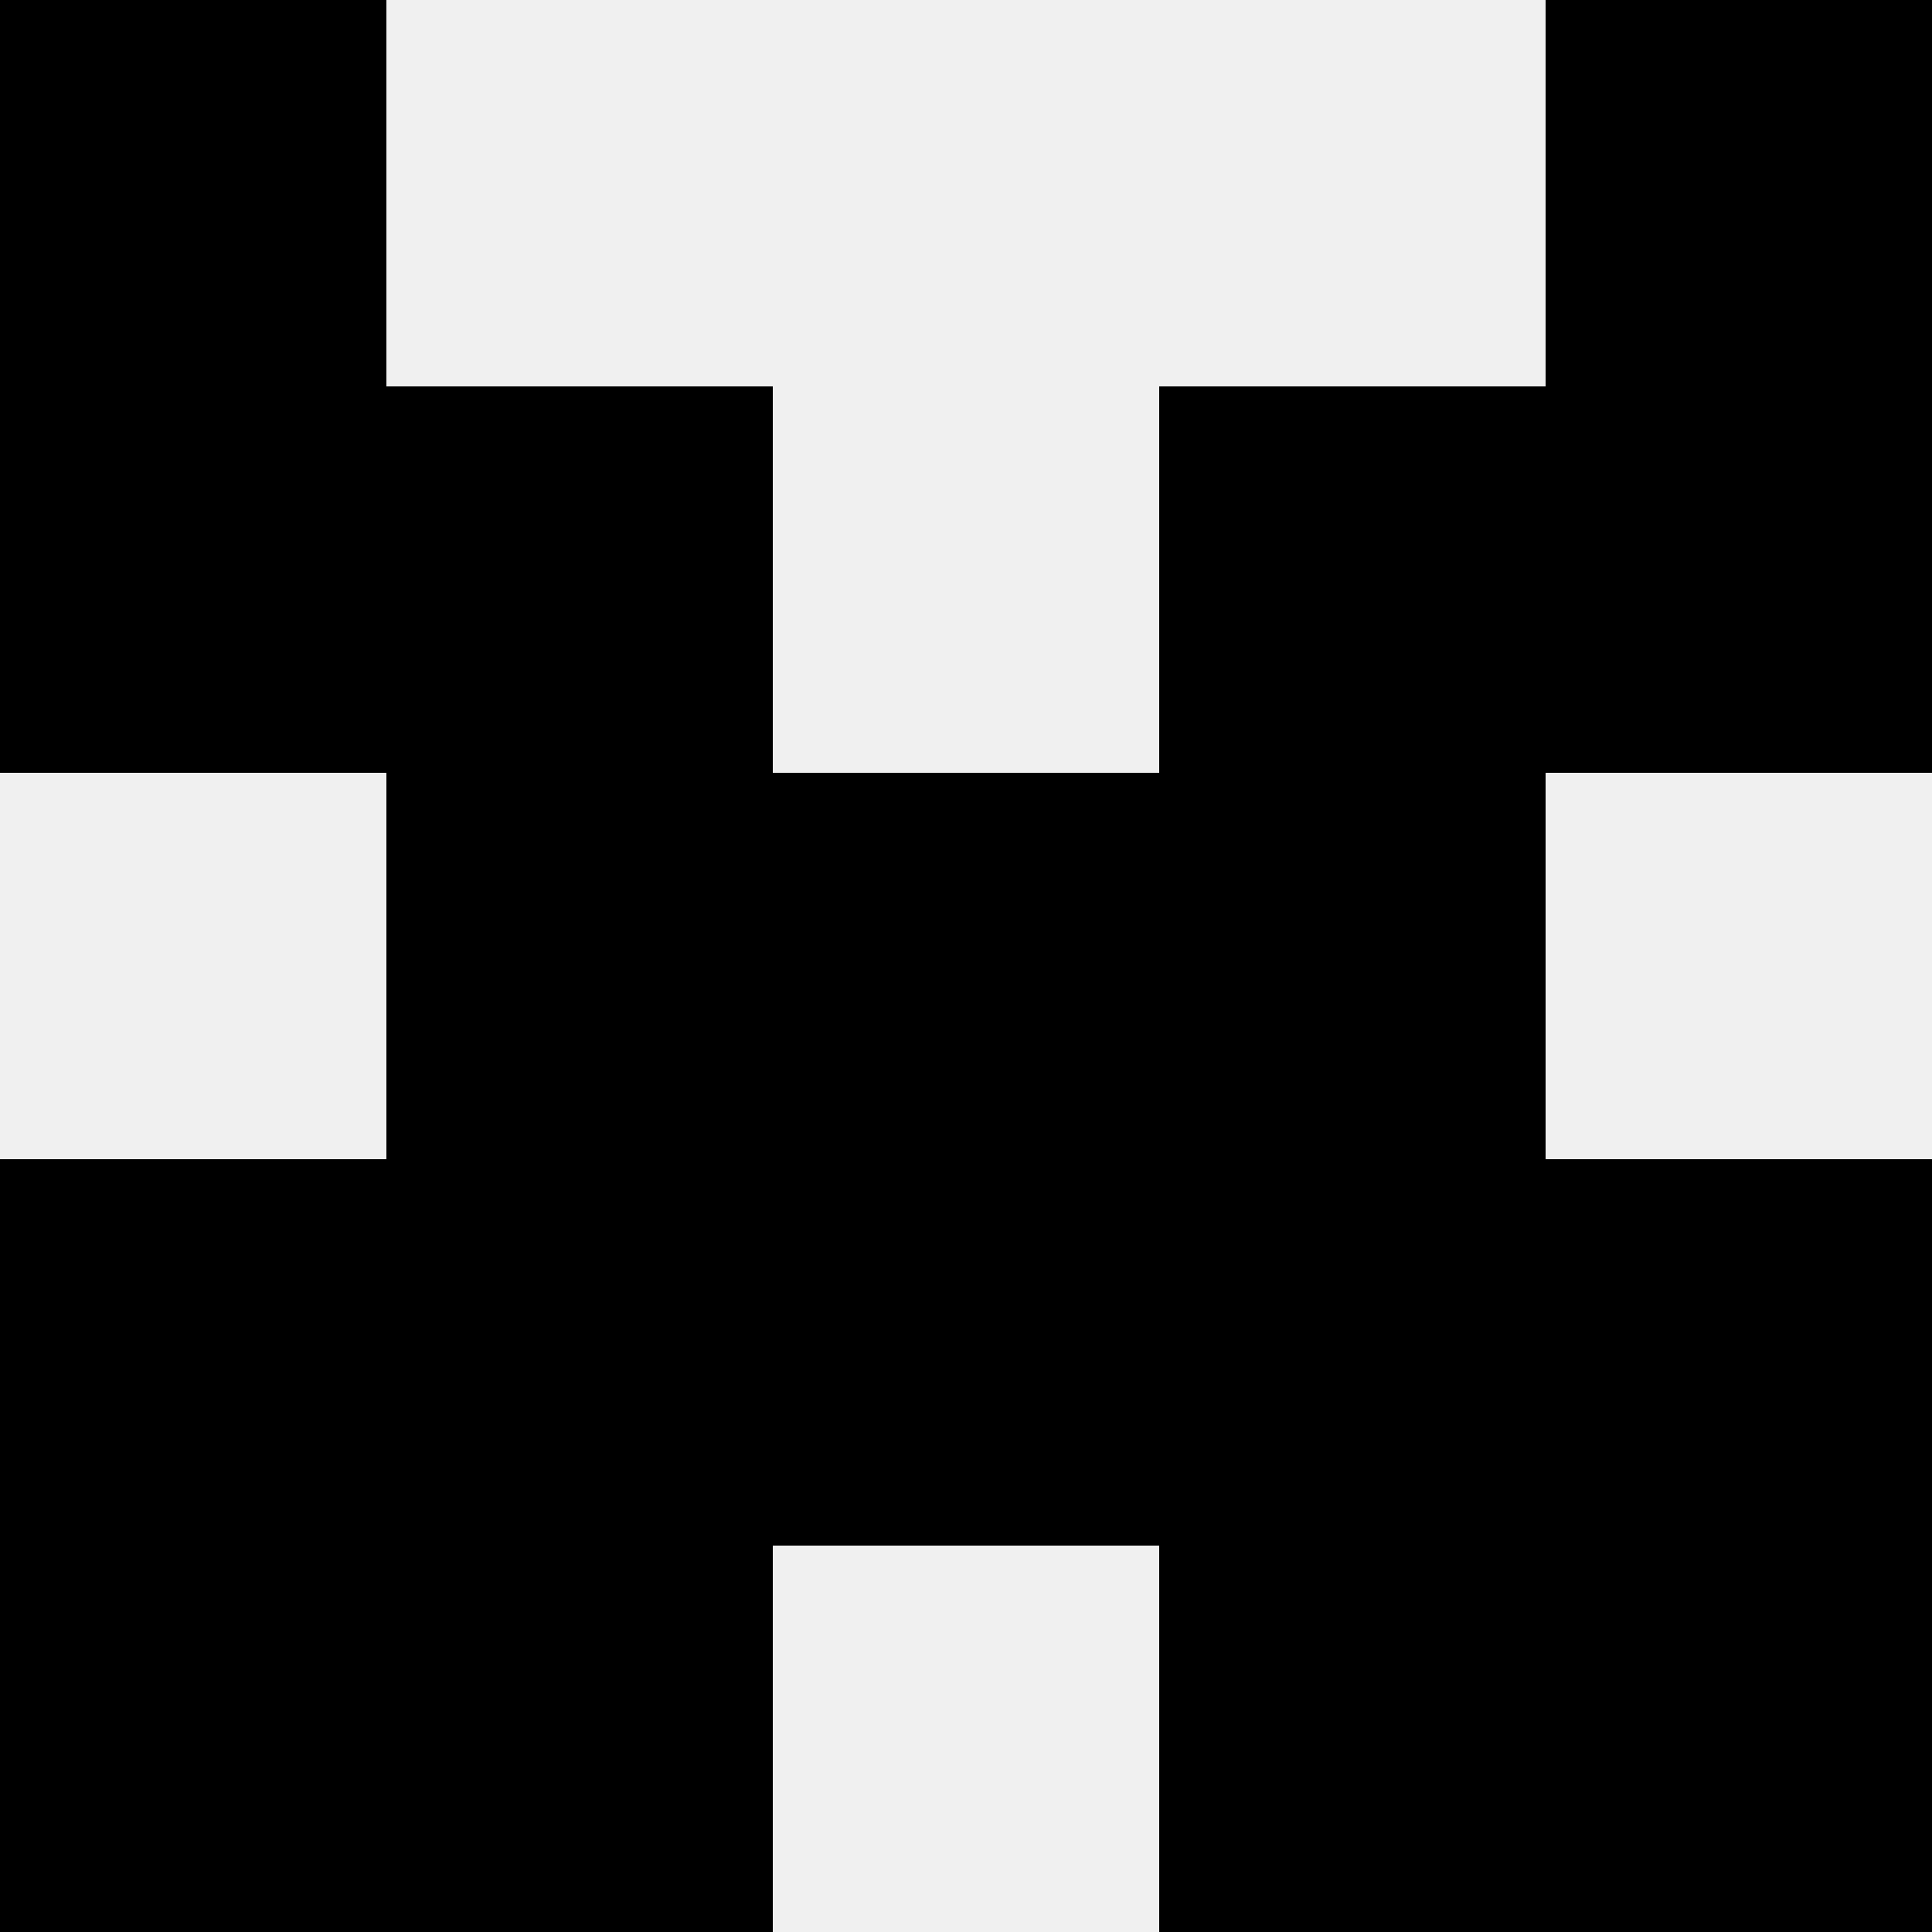
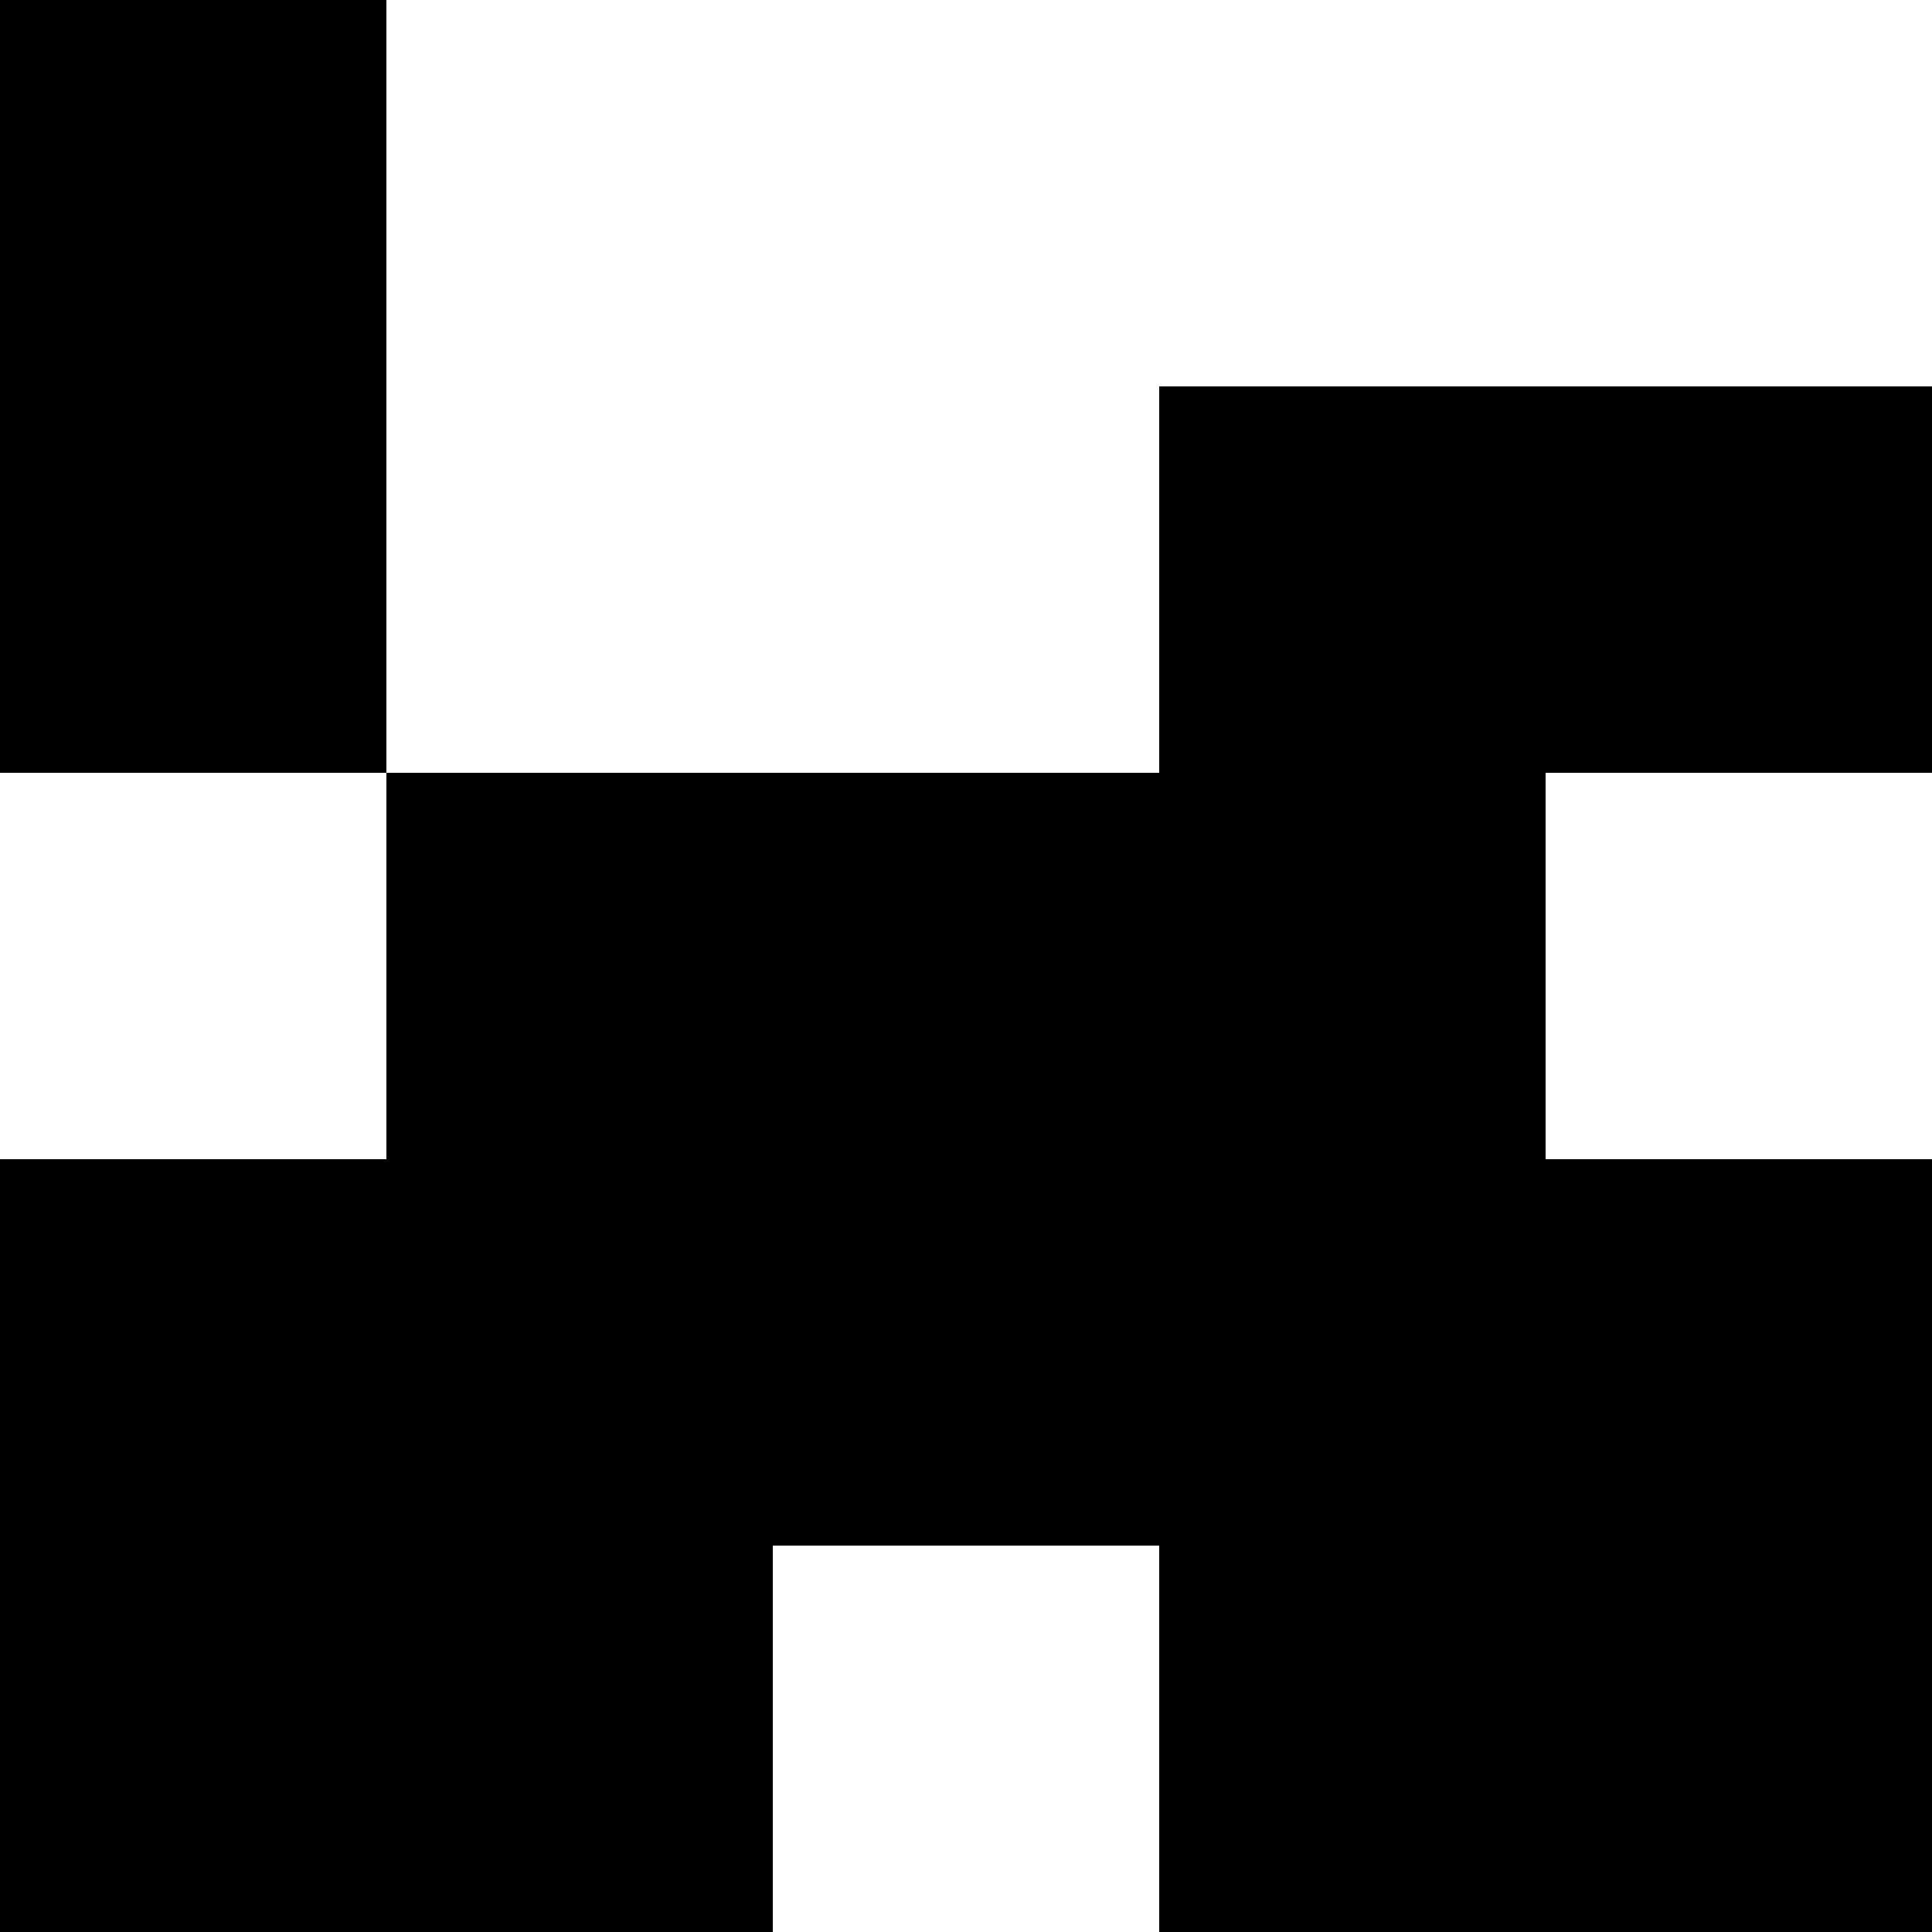
<svg xmlns="http://www.w3.org/2000/svg" width="80" height="80">
-   <rect width="100%" height="100%" fill="#f0f0f0" />
  <rect x="0" y="0" width="16" height="16" fill="hsl(30, 70%, 50%)" />
-   <rect x="64" y="0" width="16" height="16" fill="hsl(30, 70%, 50%)" />
  <rect x="0" y="16" width="16" height="16" fill="hsl(30, 70%, 50%)" />
  <rect x="64" y="16" width="16" height="16" fill="hsl(30, 70%, 50%)" />
-   <rect x="16" y="16" width="16" height="16" fill="hsl(30, 70%, 50%)" />
  <rect x="48" y="16" width="16" height="16" fill="hsl(30, 70%, 50%)" />
  <rect x="16" y="32" width="16" height="16" fill="hsl(30, 70%, 50%)" />
  <rect x="48" y="32" width="16" height="16" fill="hsl(30, 70%, 50%)" />
-   <rect x="32" y="32" width="16" height="16" fill="hsl(30, 70%, 50%)" />
  <rect x="32" y="32" width="16" height="16" fill="hsl(30, 70%, 50%)" />
  <rect x="0" y="48" width="16" height="16" fill="hsl(30, 70%, 50%)" />
  <rect x="64" y="48" width="16" height="16" fill="hsl(30, 70%, 50%)" />
  <rect x="16" y="48" width="16" height="16" fill="hsl(30, 70%, 50%)" />
  <rect x="48" y="48" width="16" height="16" fill="hsl(30, 70%, 50%)" />
  <rect x="32" y="48" width="16" height="16" fill="hsl(30, 70%, 50%)" />
-   <rect x="32" y="48" width="16" height="16" fill="hsl(30, 70%, 50%)" />
  <rect x="0" y="64" width="16" height="16" fill="hsl(30, 70%, 50%)" />
  <rect x="64" y="64" width="16" height="16" fill="hsl(30, 70%, 50%)" />
  <rect x="16" y="64" width="16" height="16" fill="hsl(30, 70%, 50%)" />
  <rect x="48" y="64" width="16" height="16" fill="hsl(30, 70%, 50%)" />
</svg>